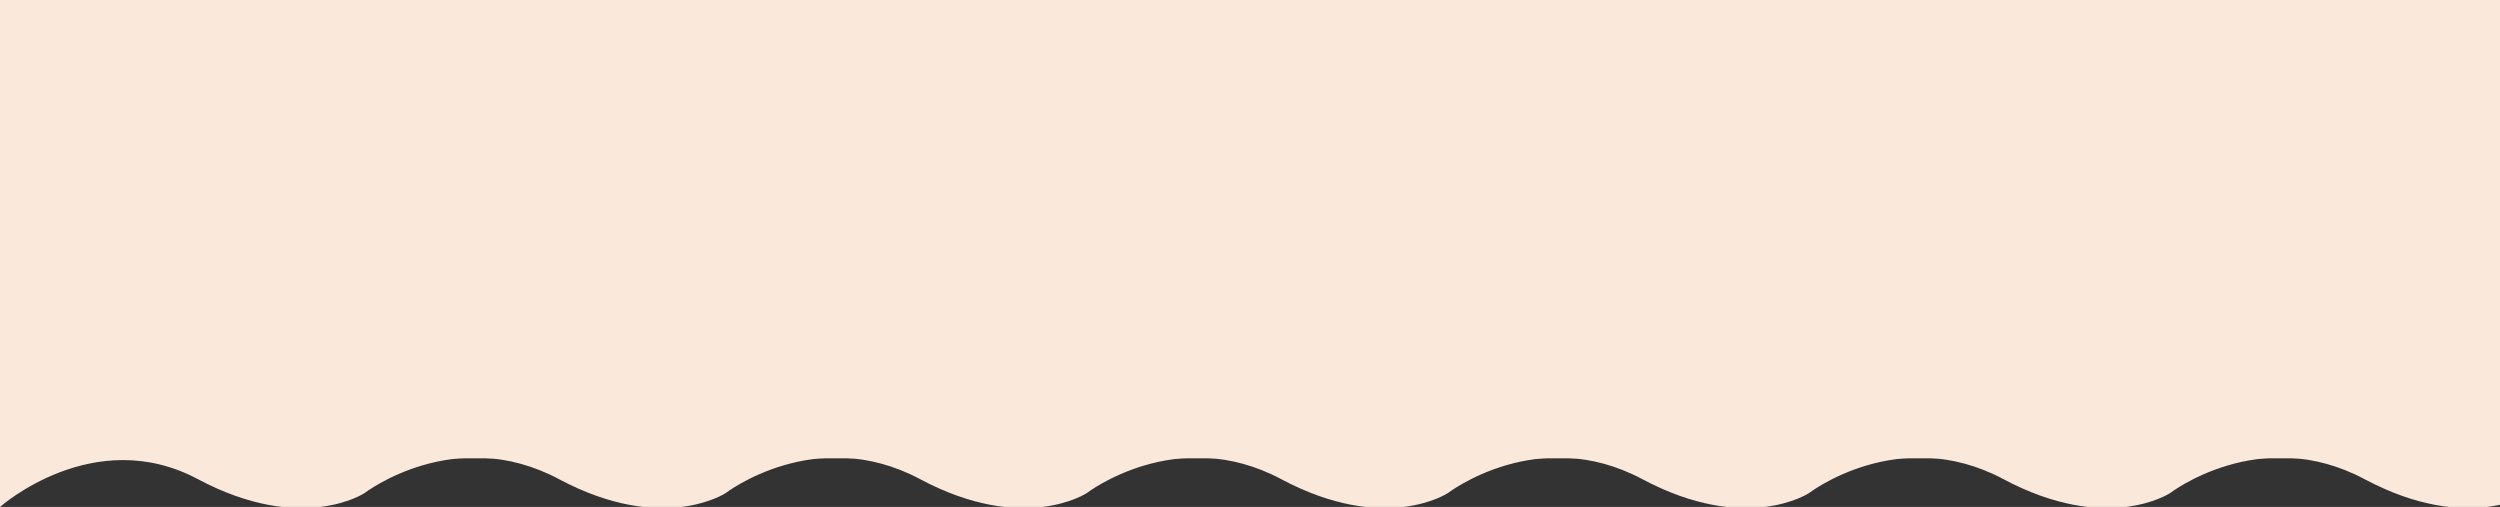
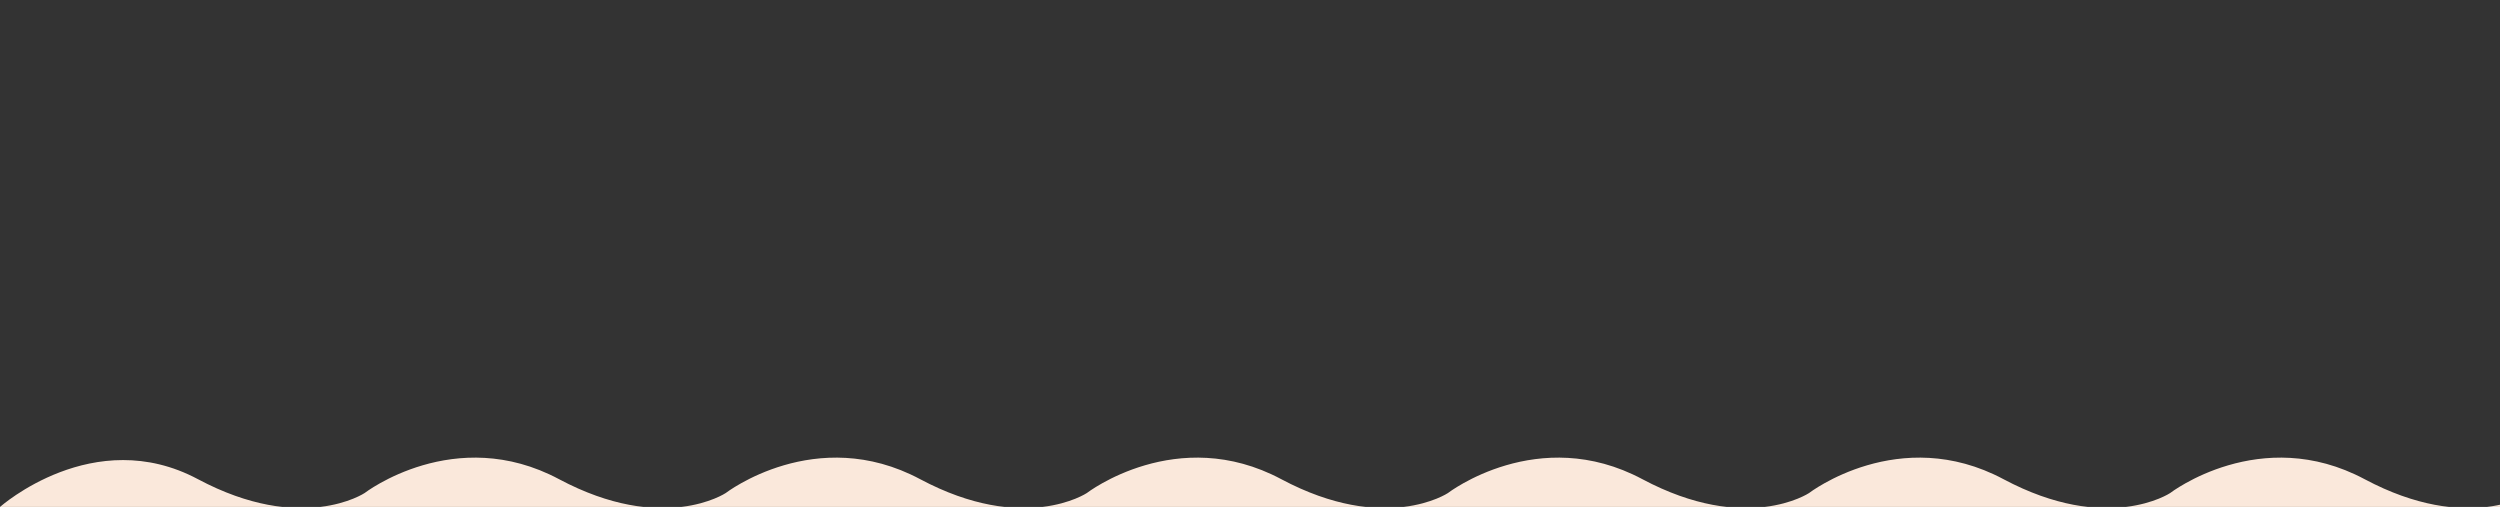
<svg xmlns="http://www.w3.org/2000/svg" width="360" height="73" viewBox="0 0 360 73" fill="none">
  <rect x="0" y="0" width="360" height="73" fill="#333333" stroke="none" />
  <g clip-path="url(#clip0_1790_2421)">
-     <rect width="360" height="66" fill="#FAE8DB" />
-     <path fill-rule="evenodd" clip-rule="evenodd" d="M28.5 69C13.5 61 0 73 0 73L-2 0H50H102H154H206H258H310H362L364.5 71C364.5 71 355.5 77 340.5 69C325.5 61 312.5 71 312.5 71C312.5 71 303.5 77 288.5 69C273.5 61 260.5 71 260.5 71C260.5 71 251.5 77 236.5 69C221.5 61 208.5 71 208.5 71C208.5 71 199.5 77 184.5 69C169.5 61 156.5 71 156.5 71C156.5 71 147.5 77 132.5 69C117.5 61 104.5 71 104.5 71C104.5 71 95.5 77 80.5 69C65.5 61 52.5 71 52.5 71C52.5 71 43.5 77 28.5 69Z" fill="#FAE8DB" />
+     <path fill-rule="evenodd" clip-rule="evenodd" d="M28.5 69C13.5 61 0 73 0 73H50H102H154H206H258H310H362L364.5 71C364.5 71 355.5 77 340.5 69C325.5 61 312.5 71 312.5 71C312.5 71 303.5 77 288.5 69C273.5 61 260.5 71 260.5 71C260.5 71 251.5 77 236.5 69C221.5 61 208.5 71 208.5 71C208.5 71 199.5 77 184.5 69C169.5 61 156.5 71 156.5 71C156.5 71 147.5 77 132.5 69C117.5 61 104.5 71 104.5 71C104.5 71 95.5 77 80.5 69C65.5 61 52.5 71 52.5 71C52.5 71 43.5 77 28.5 69Z" fill="#FAE8DB" />
  </g>
  <defs>
    <clipPath id="clip0_1790_2421">
      <rect width="360" height="73" fill="white" />
    </clipPath>
  </defs>
</svg>